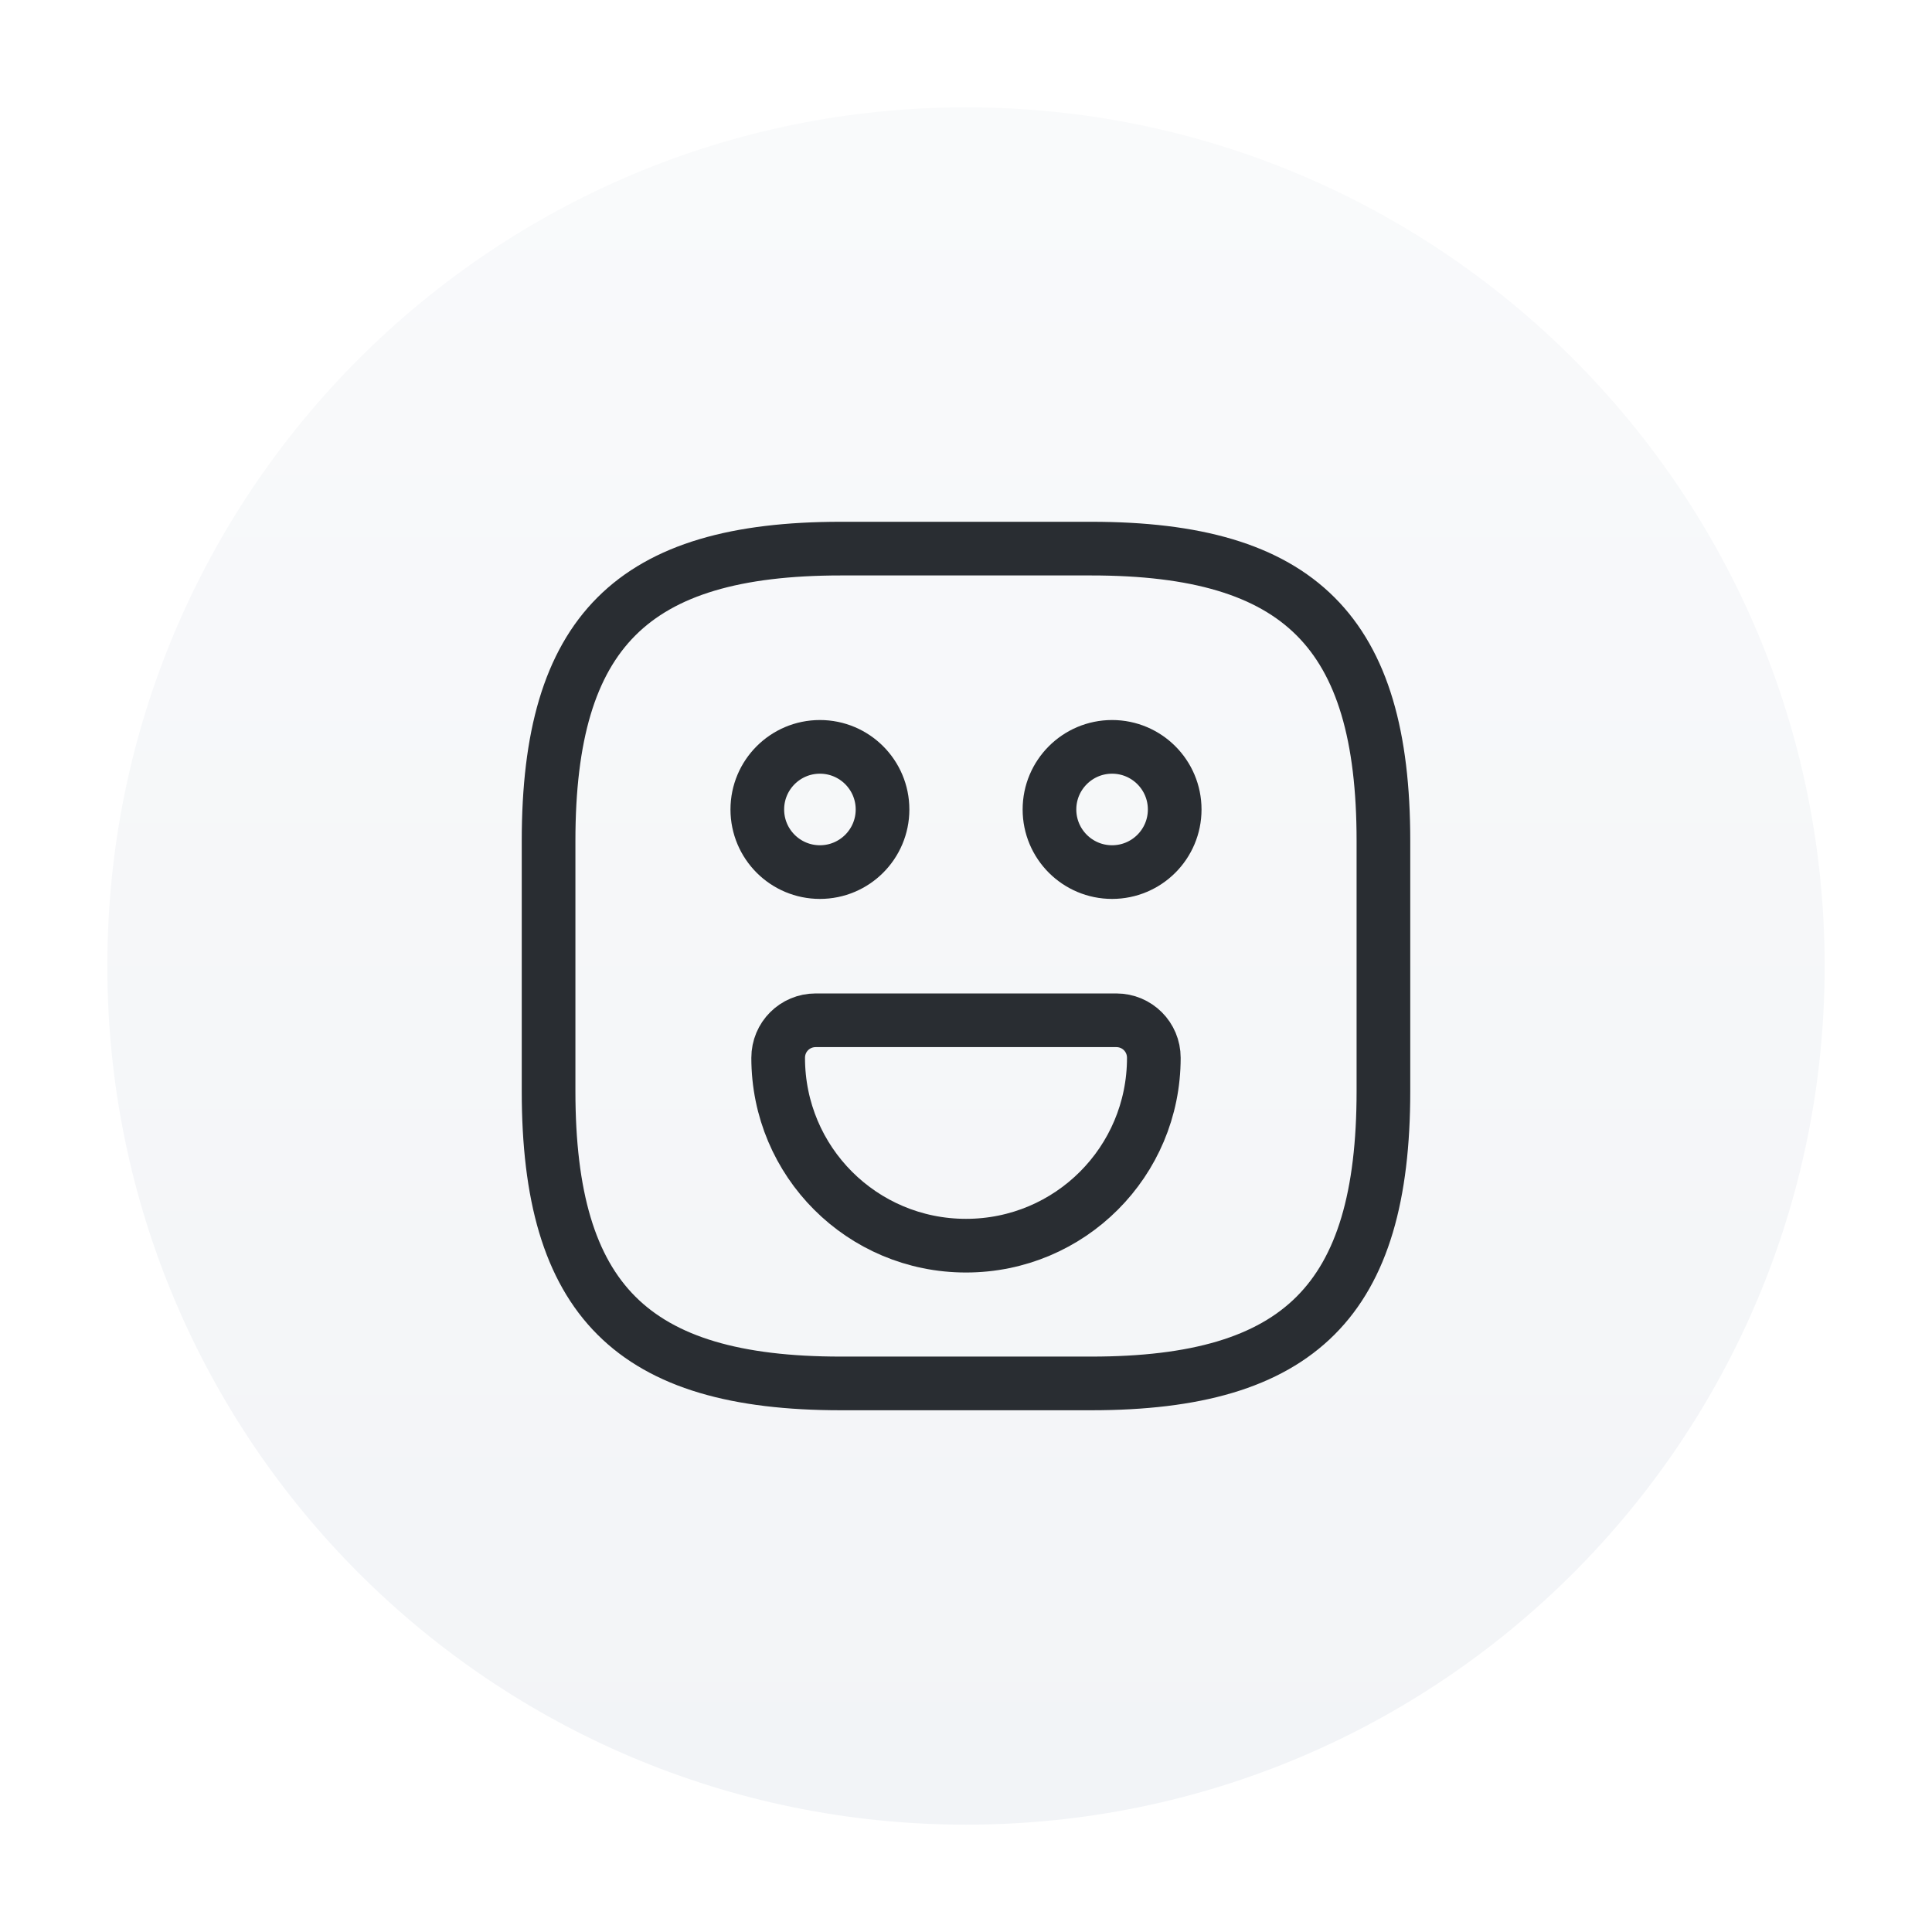
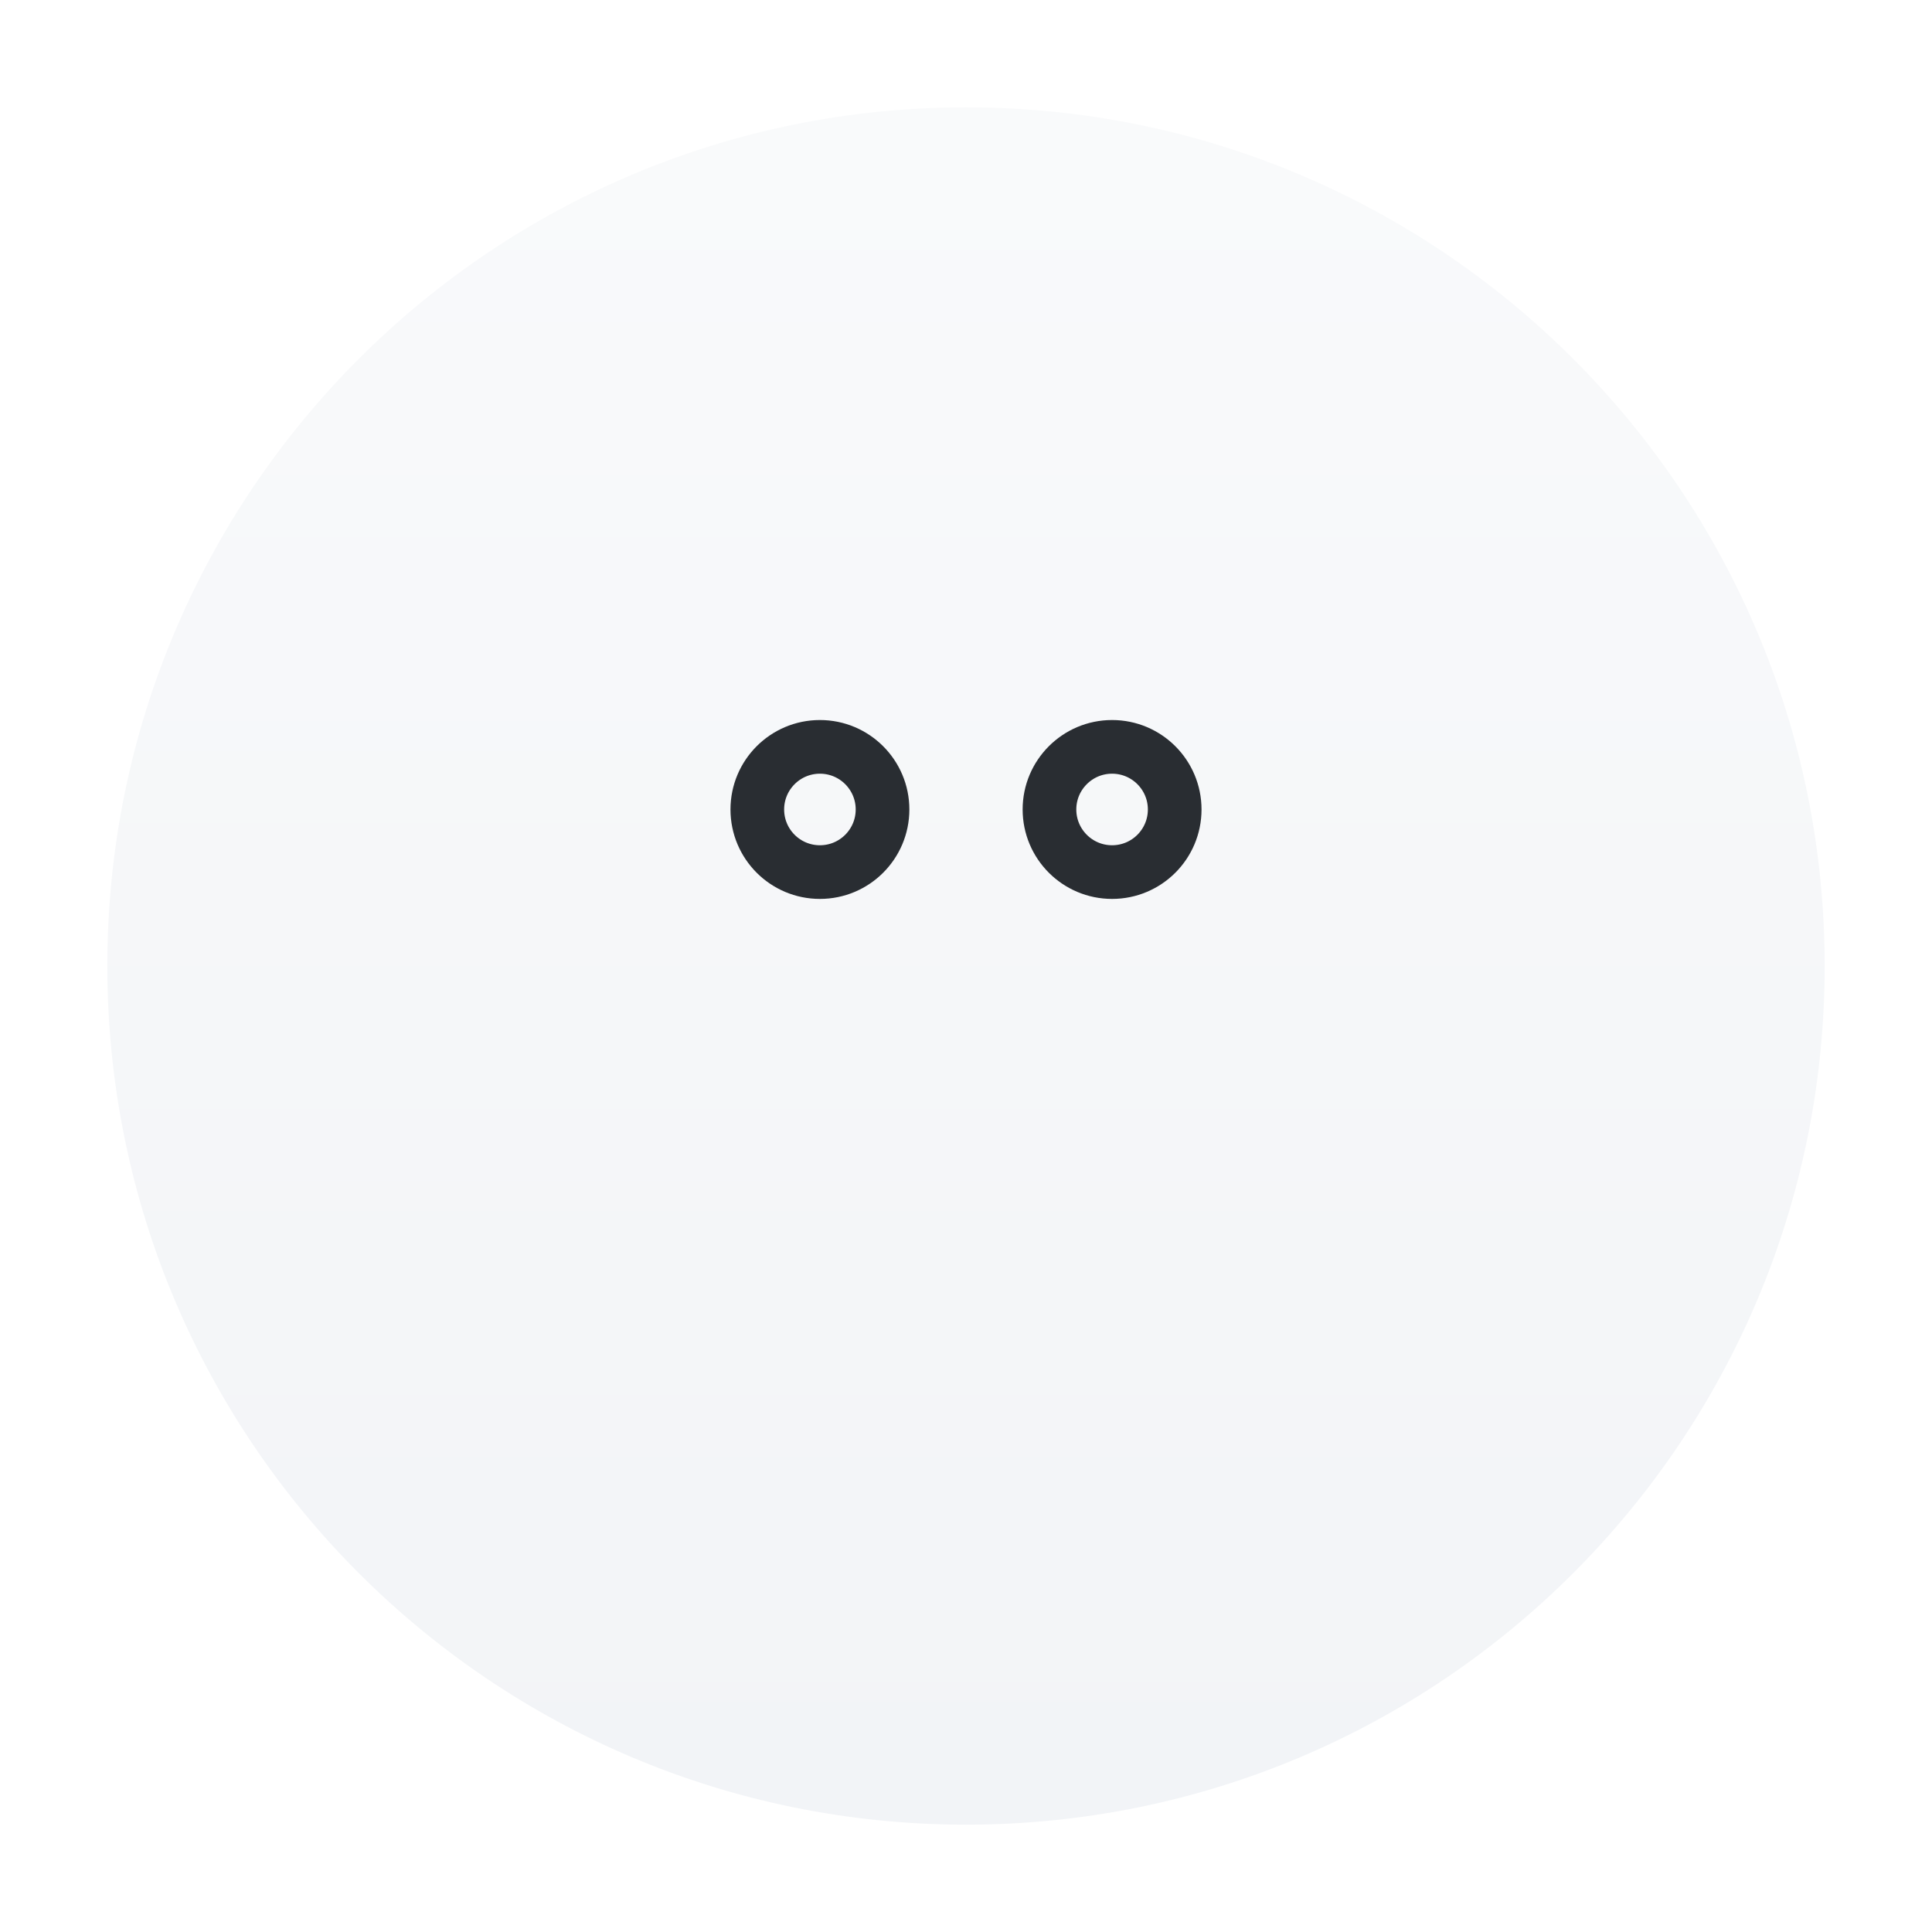
<svg xmlns="http://www.w3.org/2000/svg" width="54" height="54" viewBox="0 0 54 54" fill="none">
  <g filter="url(#filter0_dd_2552_20971)">
    <path d="M3 27C3 13.745 13.745 3 27 3C40.255 3 51 13.745 51 27C51 40.255 40.255 51 27 51C13.745 51 3 40.255 3 27Z" fill="url(#paint0_linear_2552_20971)" />
-     <path d="M23.5 38.667H30.5C36.333 38.667 38.667 36.334 38.667 30.5V23.5C38.667 17.667 36.333 15.334 30.5 15.334H23.5C17.667 15.334 15.333 17.667 15.333 23.5V30.5C15.333 36.334 17.667 38.667 23.5 38.667Z" stroke="#292D32" stroke-width="1.5" stroke-miterlimit="10" stroke-linecap="round" stroke-linejoin="round" />
    <path d="M31.083 24.375C32.05 24.375 32.833 23.592 32.833 22.625C32.833 21.659 32.05 20.875 31.083 20.875C30.117 20.875 29.333 21.659 29.333 22.625C29.333 23.592 30.117 24.375 31.083 24.375Z" stroke="#292D32" stroke-width="1.5" stroke-miterlimit="10" stroke-linecap="round" stroke-linejoin="round" />
    <path d="M22.917 24.375C23.883 24.375 24.667 23.592 24.667 22.625C24.667 21.659 23.883 20.875 22.917 20.875C21.95 20.875 21.167 21.659 21.167 22.625C21.167 23.592 21.95 24.375 22.917 24.375Z" stroke="#292D32" stroke-width="1.5" stroke-miterlimit="10" stroke-linecap="round" stroke-linejoin="round" />
-     <path d="M22.8 28.517H31.2C31.783 28.517 32.25 28.983 32.25 29.567C32.25 32.472 29.905 34.817 27 34.817C24.095 34.817 21.75 32.472 21.75 29.567C21.75 28.983 22.217 28.517 22.8 28.517Z" stroke="#292D32" stroke-width="1.5" stroke-miterlimit="10" stroke-linecap="round" stroke-linejoin="round" />
  </g>
  <defs>
    <filter id="filter0_dd_2552_20971" x="0" y="0" width="54" height="54" filterUnits="userSpaceOnUse" color-interpolation-filters="sRGB">
      <feFlood flood-opacity="0" result="BackgroundImageFix" />
      <feColorMatrix in="SourceAlpha" type="matrix" values="0 0 0 0 0 0 0 0 0 0 0 0 0 0 0 0 0 0 127 0" result="hardAlpha" />
      <feMorphology radius="3" operator="dilate" in="SourceAlpha" result="effect1_dropShadow_2552_20971" />
      <feOffset />
      <feComposite in2="hardAlpha" operator="out" />
      <feColorMatrix type="matrix" values="0 0 0 0 0.949 0 0 0 0 0.957 0 0 0 0 0.969 0 0 0 1 0" />
      <feBlend mode="normal" in2="BackgroundImageFix" result="effect1_dropShadow_2552_20971" />
      <feColorMatrix in="SourceAlpha" type="matrix" values="0 0 0 0 0 0 0 0 0 0 0 0 0 0 0 0 0 0 127 0" result="hardAlpha" />
      <feMorphology radius="2" operator="dilate" in="SourceAlpha" result="effect2_dropShadow_2552_20971" />
      <feOffset />
      <feComposite in2="hardAlpha" operator="out" />
      <feColorMatrix type="matrix" values="0 0 0 0 1 0 0 0 0 1 0 0 0 0 1 0 0 0 1 0" />
      <feBlend mode="normal" in2="effect1_dropShadow_2552_20971" result="effect2_dropShadow_2552_20971" />
      <feBlend mode="normal" in="SourceGraphic" in2="effect2_dropShadow_2552_20971" result="shape" />
    </filter>
    <linearGradient id="paint0_linear_2552_20971" x1="27" y1="3" x2="27" y2="51" gradientUnits="userSpaceOnUse">
      <stop stop-color="#F9FAFB" />
      <stop offset="1" stop-color="#F2F4F7" />
    </linearGradient>
  </defs>
</svg>